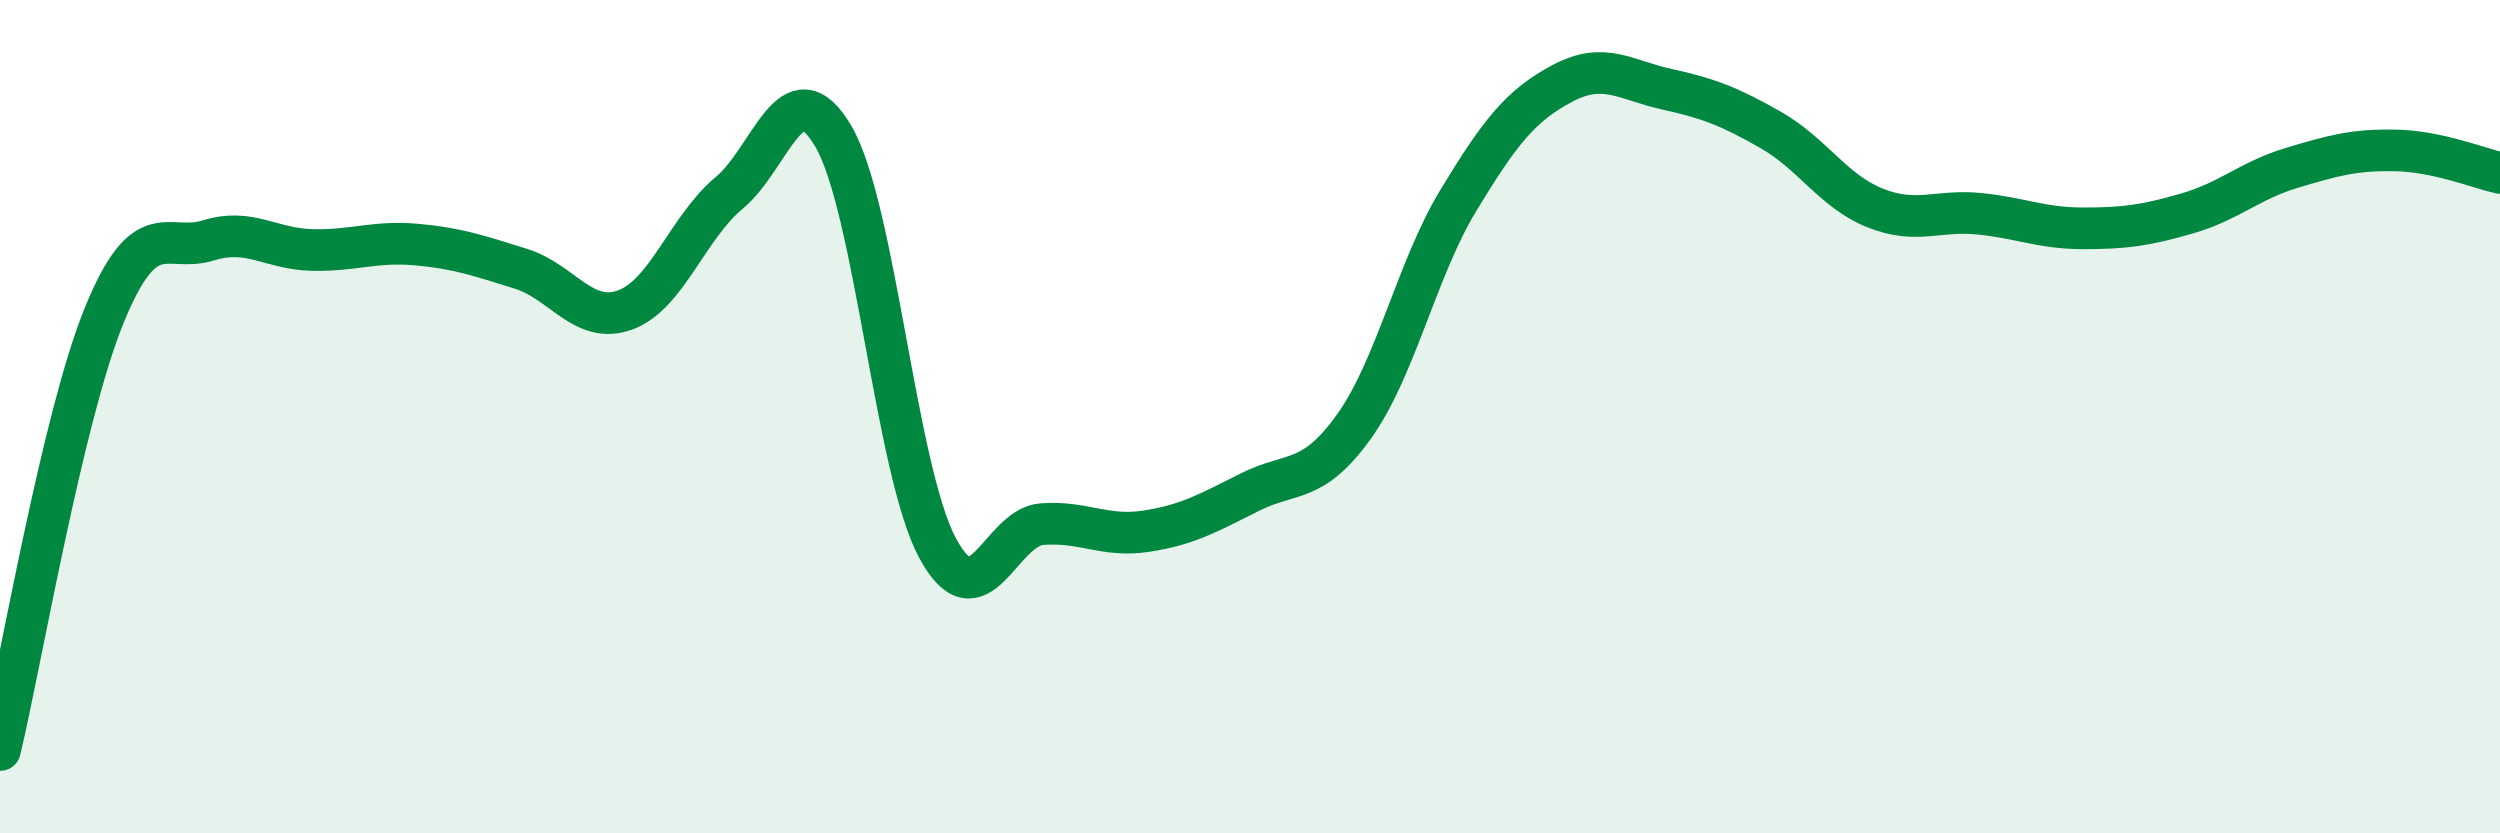
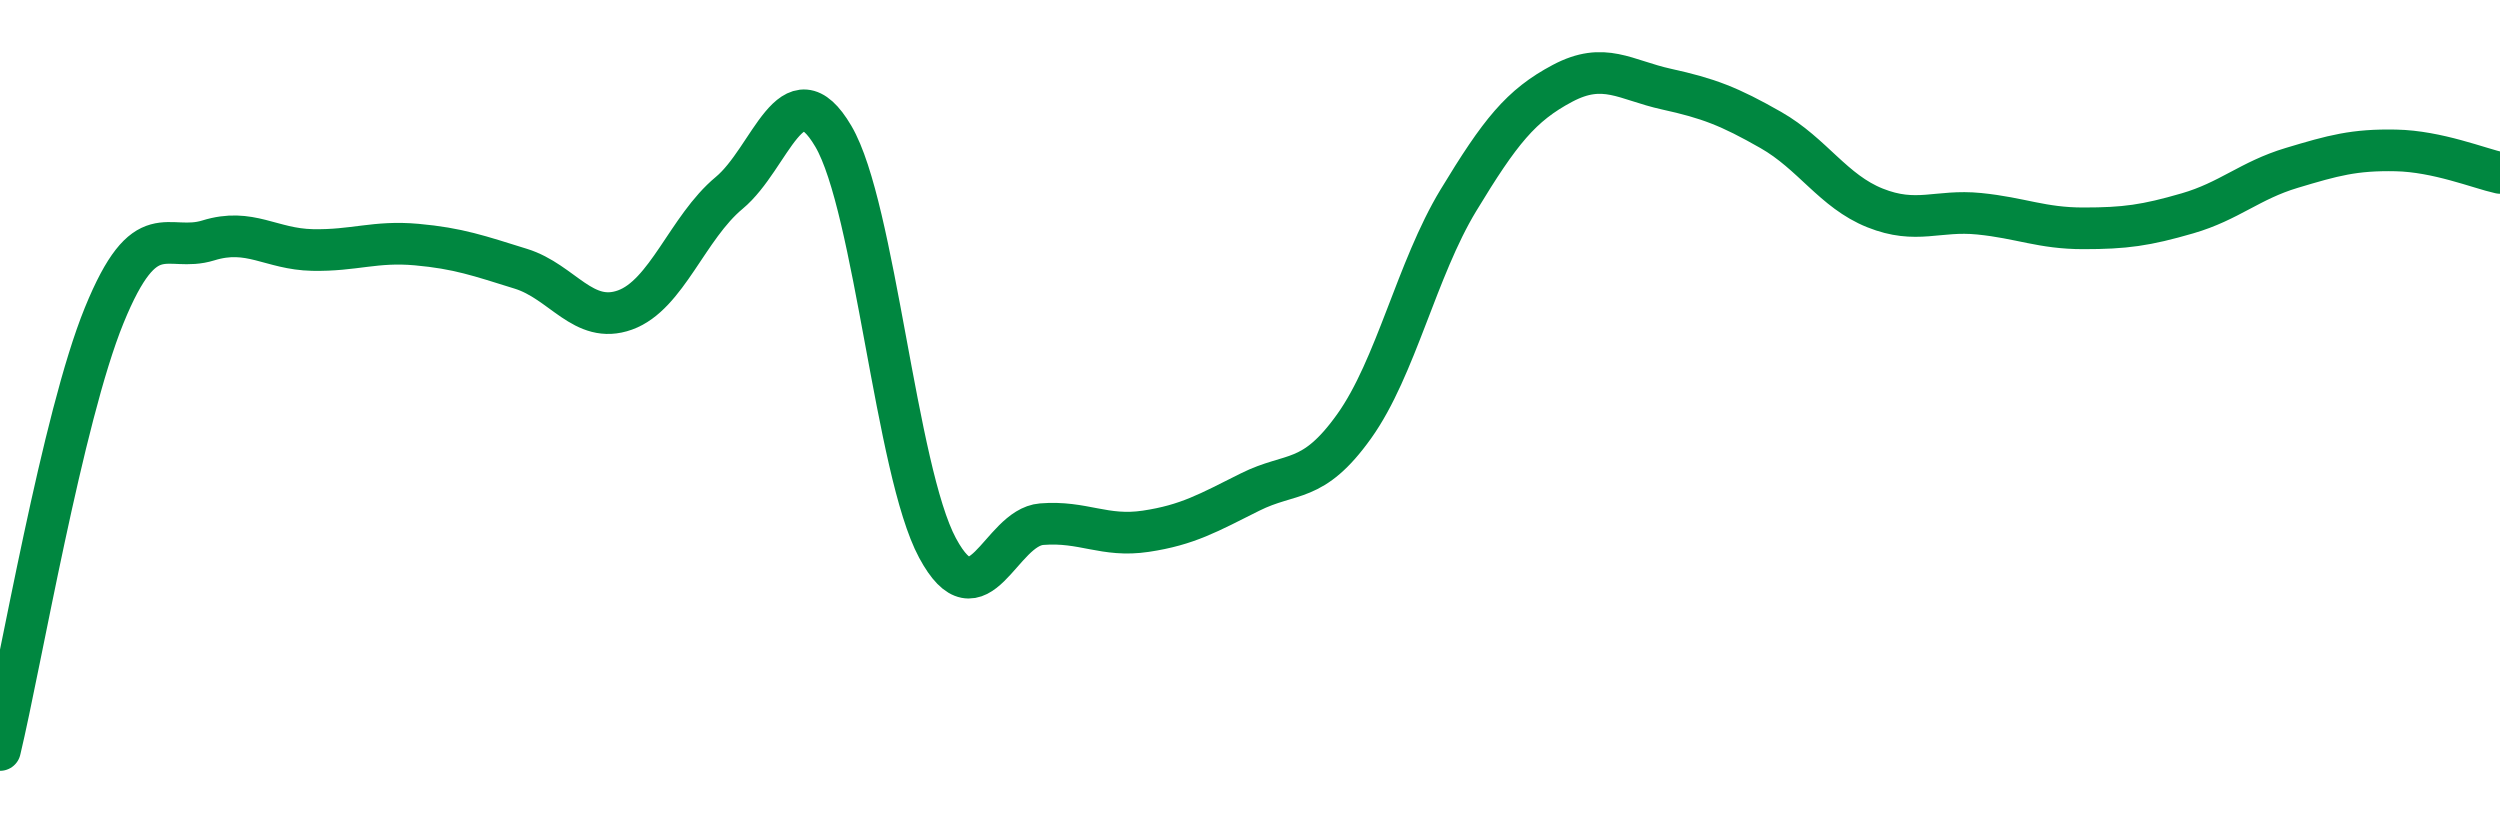
<svg xmlns="http://www.w3.org/2000/svg" width="60" height="20" viewBox="0 0 60 20">
-   <path d="M 0,18 C 0.5,15.91 1.5,10.02 2.5,7.57 C 3.5,5.12 4,6.08 5,5.77 C 6,5.46 6.5,5.98 7.5,6 C 8.5,6.02 9,5.78 10,5.87 C 11,5.96 11.5,6.14 12.5,6.45 C 13.5,6.76 14,7.8 15,7.44 C 16,7.08 16.5,5.46 17.5,4.63 C 18.5,3.8 19,1.57 20,3.27 C 21,4.97 21.5,11.29 22.5,13.15 C 23.5,15.01 24,12.66 25,12.58 C 26,12.5 26.5,12.9 27.5,12.75 C 28.5,12.6 29,12.31 30,11.81 C 31,11.31 31.5,11.63 32.5,10.23 C 33.5,8.83 34,6.46 35,4.81 C 36,3.16 36.5,2.53 37.5,2 C 38.5,1.47 39,1.92 40,2.14 C 41,2.36 41.5,2.55 42.5,3.12 C 43.5,3.69 44,4.59 45,4.99 C 46,5.39 46.5,5.03 47.5,5.13 C 48.5,5.23 49,5.48 50,5.48 C 51,5.48 51.5,5.41 52.5,5.12 C 53.5,4.83 54,4.33 55,4.03 C 56,3.73 56.5,3.59 57.5,3.61 C 58.5,3.63 59.5,4.04 60,4.15L60 20L0 20Z" fill="#008740" opacity="0.1" stroke-linecap="round" stroke-linejoin="round" />
  <path d="M 0,18 C 0.5,15.91 1.5,10.02 2.5,7.57 C 3.5,5.12 4,6.08 5,5.77 C 6,5.46 6.5,5.98 7.5,6 C 8.5,6.02 9,5.78 10,5.87 C 11,5.96 11.5,6.14 12.5,6.45 C 13.5,6.76 14,7.8 15,7.44 C 16,7.08 16.5,5.46 17.5,4.63 C 18.5,3.8 19,1.57 20,3.27 C 21,4.97 21.5,11.29 22.5,13.15 C 23.5,15.01 24,12.66 25,12.58 C 26,12.5 26.5,12.9 27.5,12.75 C 28.5,12.6 29,12.31 30,11.81 C 31,11.31 31.5,11.63 32.5,10.23 C 33.5,8.83 34,6.46 35,4.81 C 36,3.16 36.5,2.53 37.5,2 C 38.5,1.47 39,1.92 40,2.14 C 41,2.36 41.5,2.55 42.5,3.12 C 43.5,3.69 44,4.59 45,4.99 C 46,5.39 46.5,5.03 47.5,5.13 C 48.5,5.23 49,5.48 50,5.48 C 51,5.48 51.5,5.41 52.5,5.12 C 53.5,4.83 54,4.33 55,4.03 C 56,3.73 56.5,3.59 57.5,3.61 C 58.5,3.63 59.5,4.04 60,4.15" stroke="#008740" stroke-width="1" fill="none" stroke-linecap="round" stroke-linejoin="round" />
</svg>